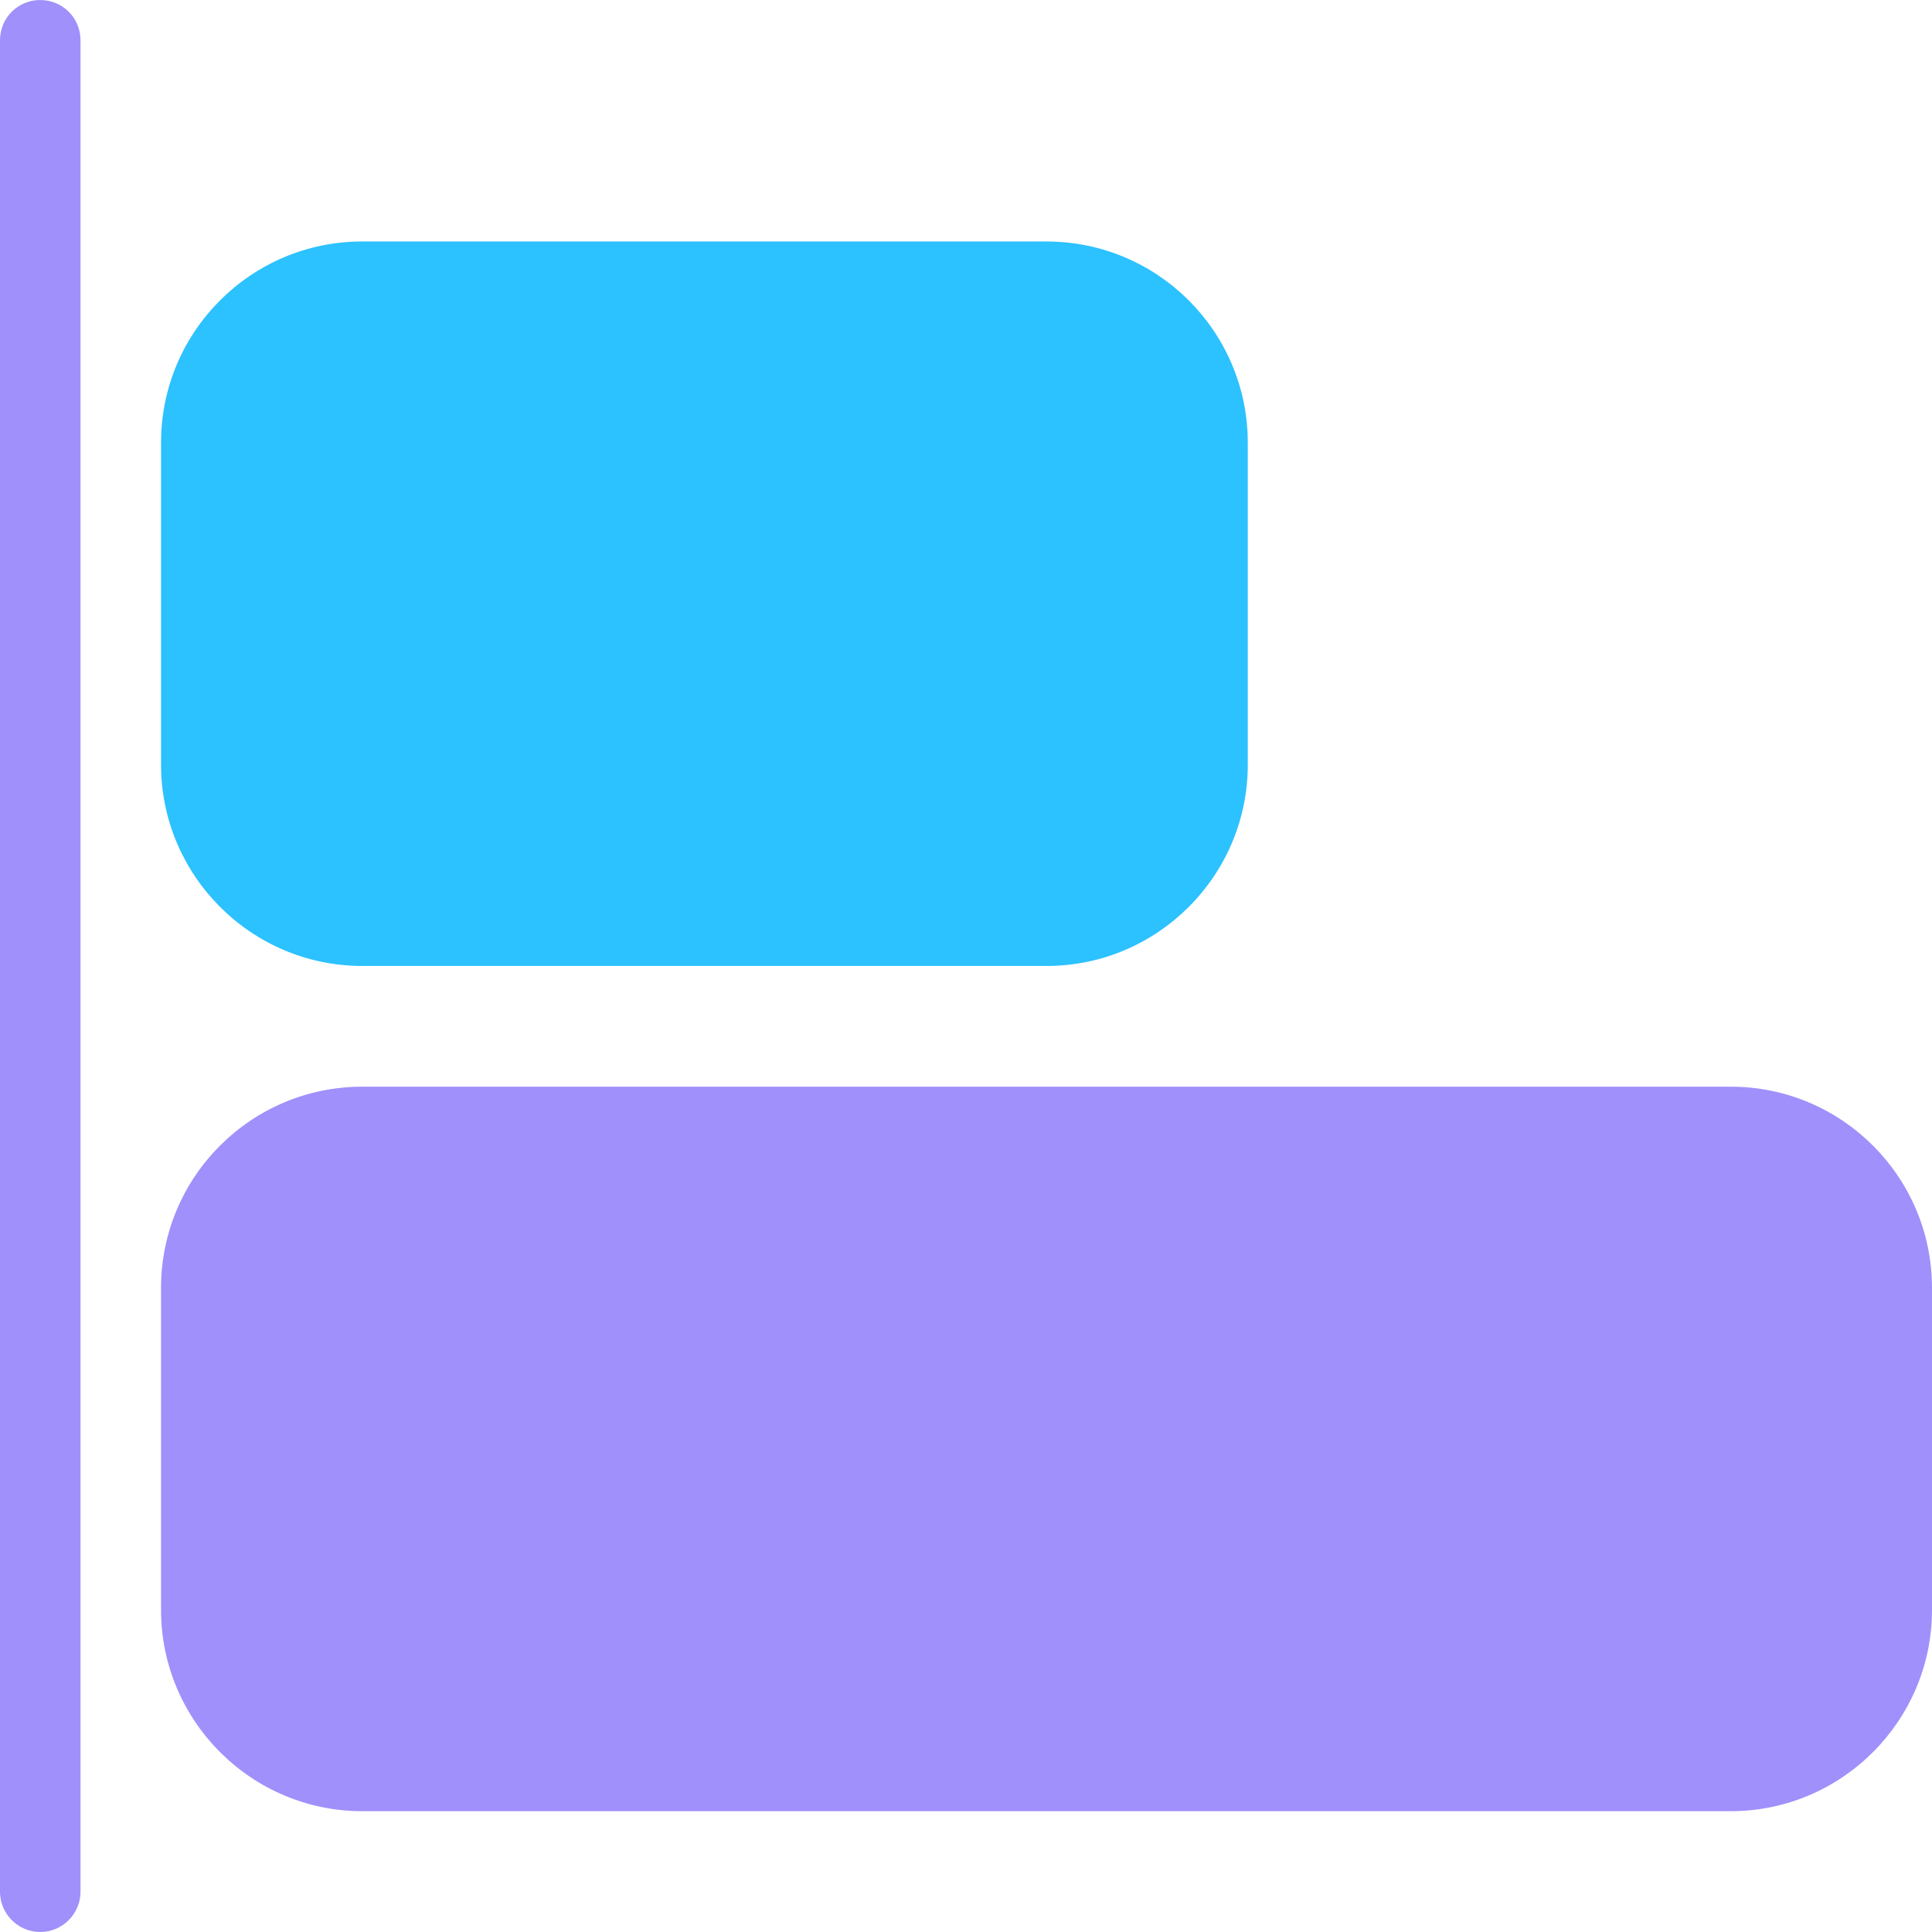
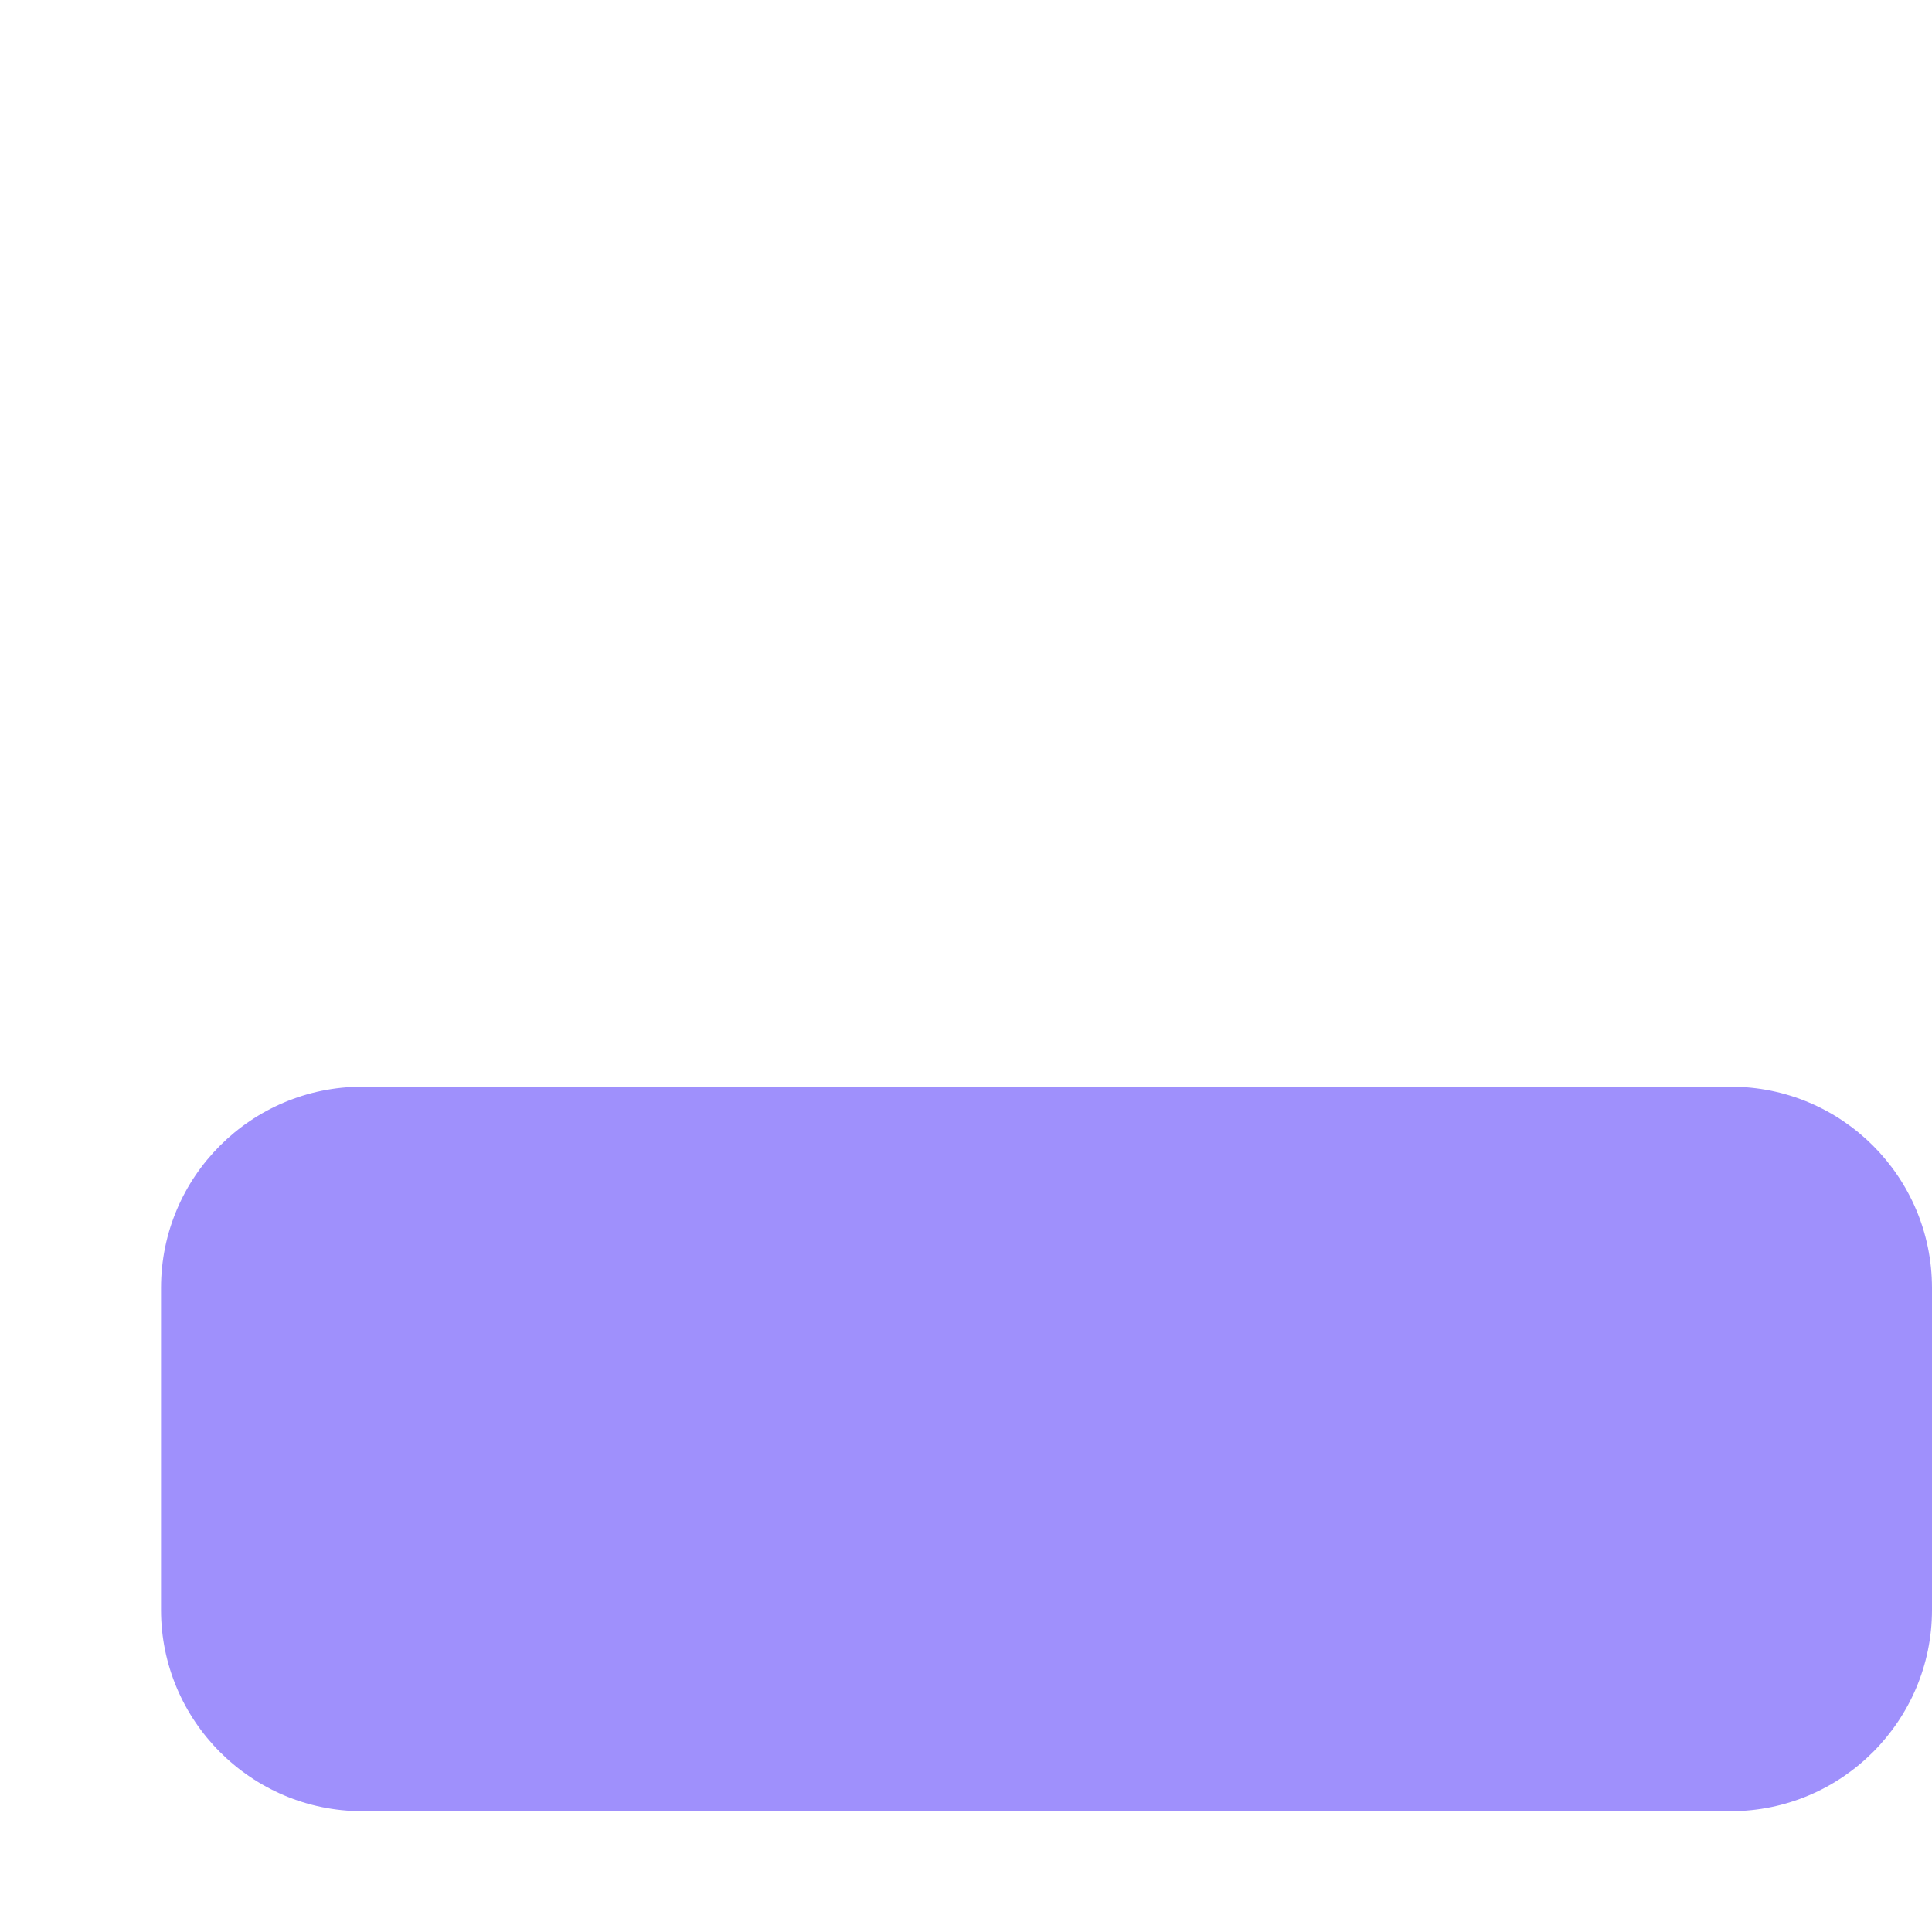
<svg xmlns="http://www.w3.org/2000/svg" width="60" height="60" viewBox="0 0 60 60" fill="none">
-   <path d="M11.251 29.999H32.501C35.951 29.999 38.751 27.187 38.751 23.749V13.75C38.751 10.3 35.951 7.5 32.501 7.5L11.251 7.499C7.801 7.499 5.001 10.299 5.001 13.749V23.748C5.001 27.186 7.801 29.999 11.251 29.999Z" fill="#2CC1FF" />
  <path d="M53.75 33.748H11.251C7.801 33.748 5.001 36.548 5.001 39.998V49.998C5.001 53.435 7.801 56.248 11.251 56.248H53.75C57.2 56.248 60 53.435 60 49.998V39.998C59.999 36.548 57.199 33.748 53.749 33.748H53.75Z" fill="#9F90FC" />
-   <path d="M1.25 0C0.562 0 0 0.55 0 1.25V58.75C0 59.437 0.562 60 1.25 60C1.938 60 2.5 59.437 2.5 58.75V1.25C2.5 0.55 1.938 0.001 1.25 0.001V0Z" fill="#9F90FC" />
</svg>